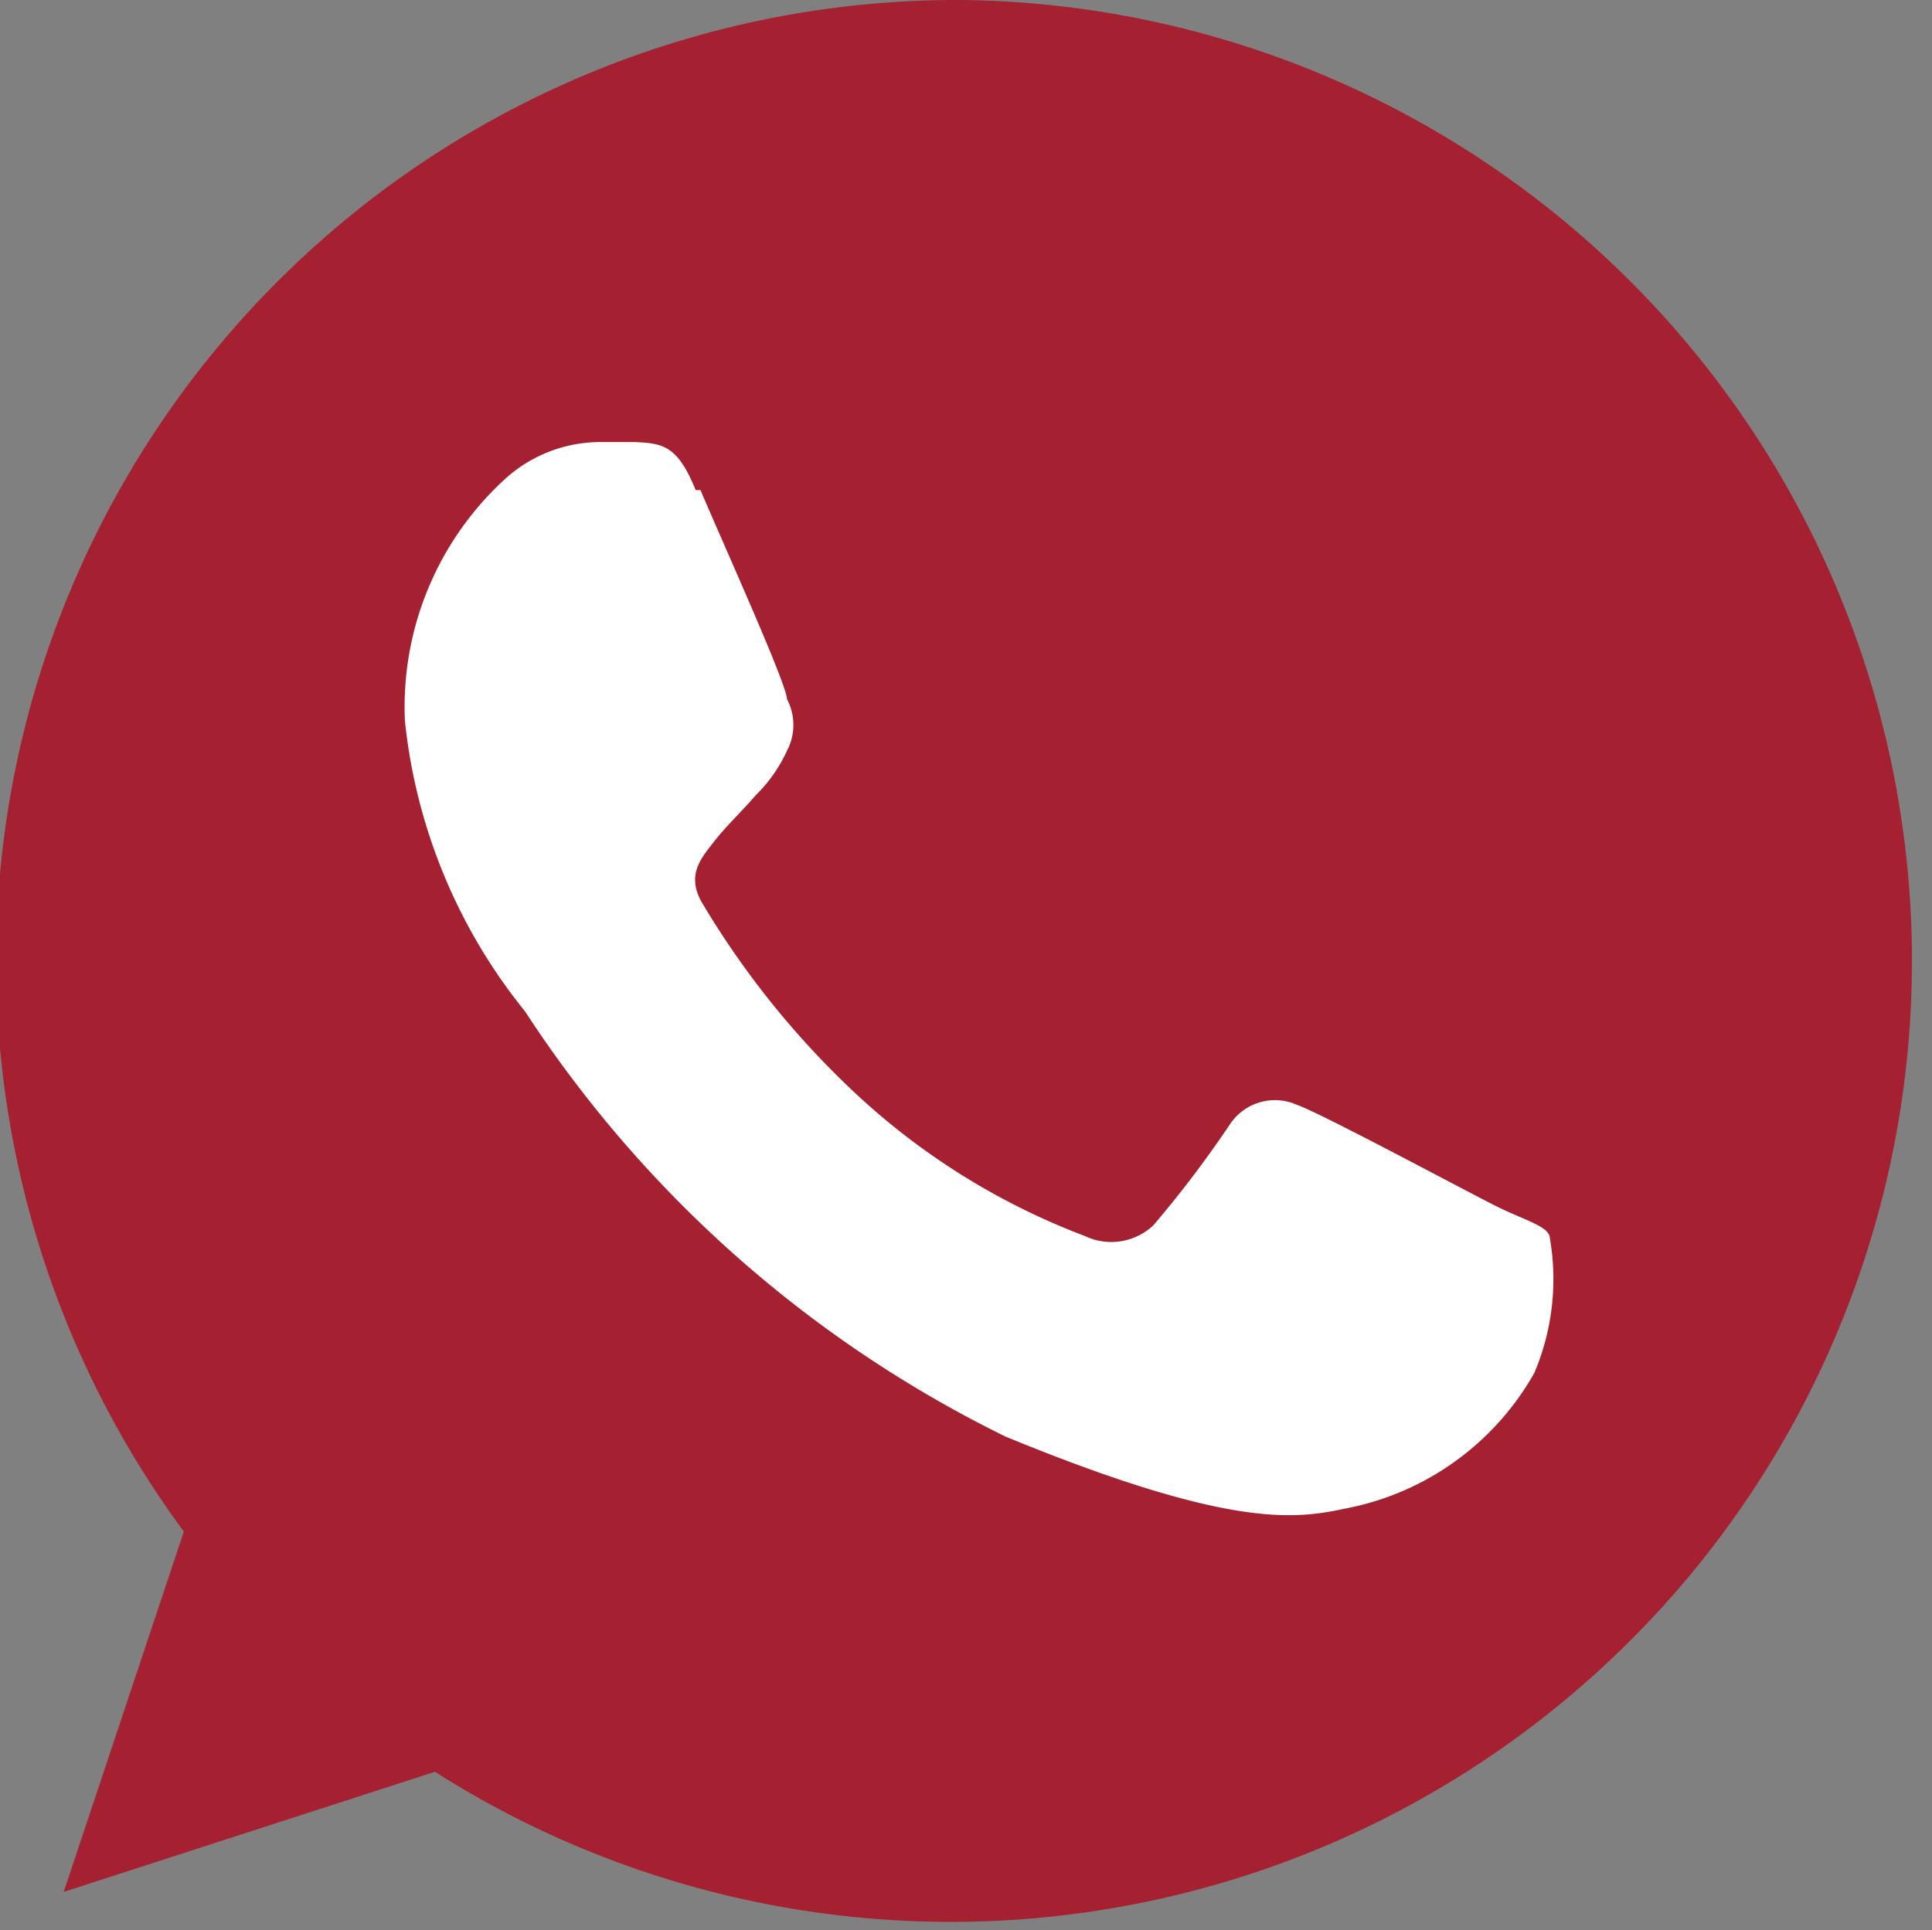
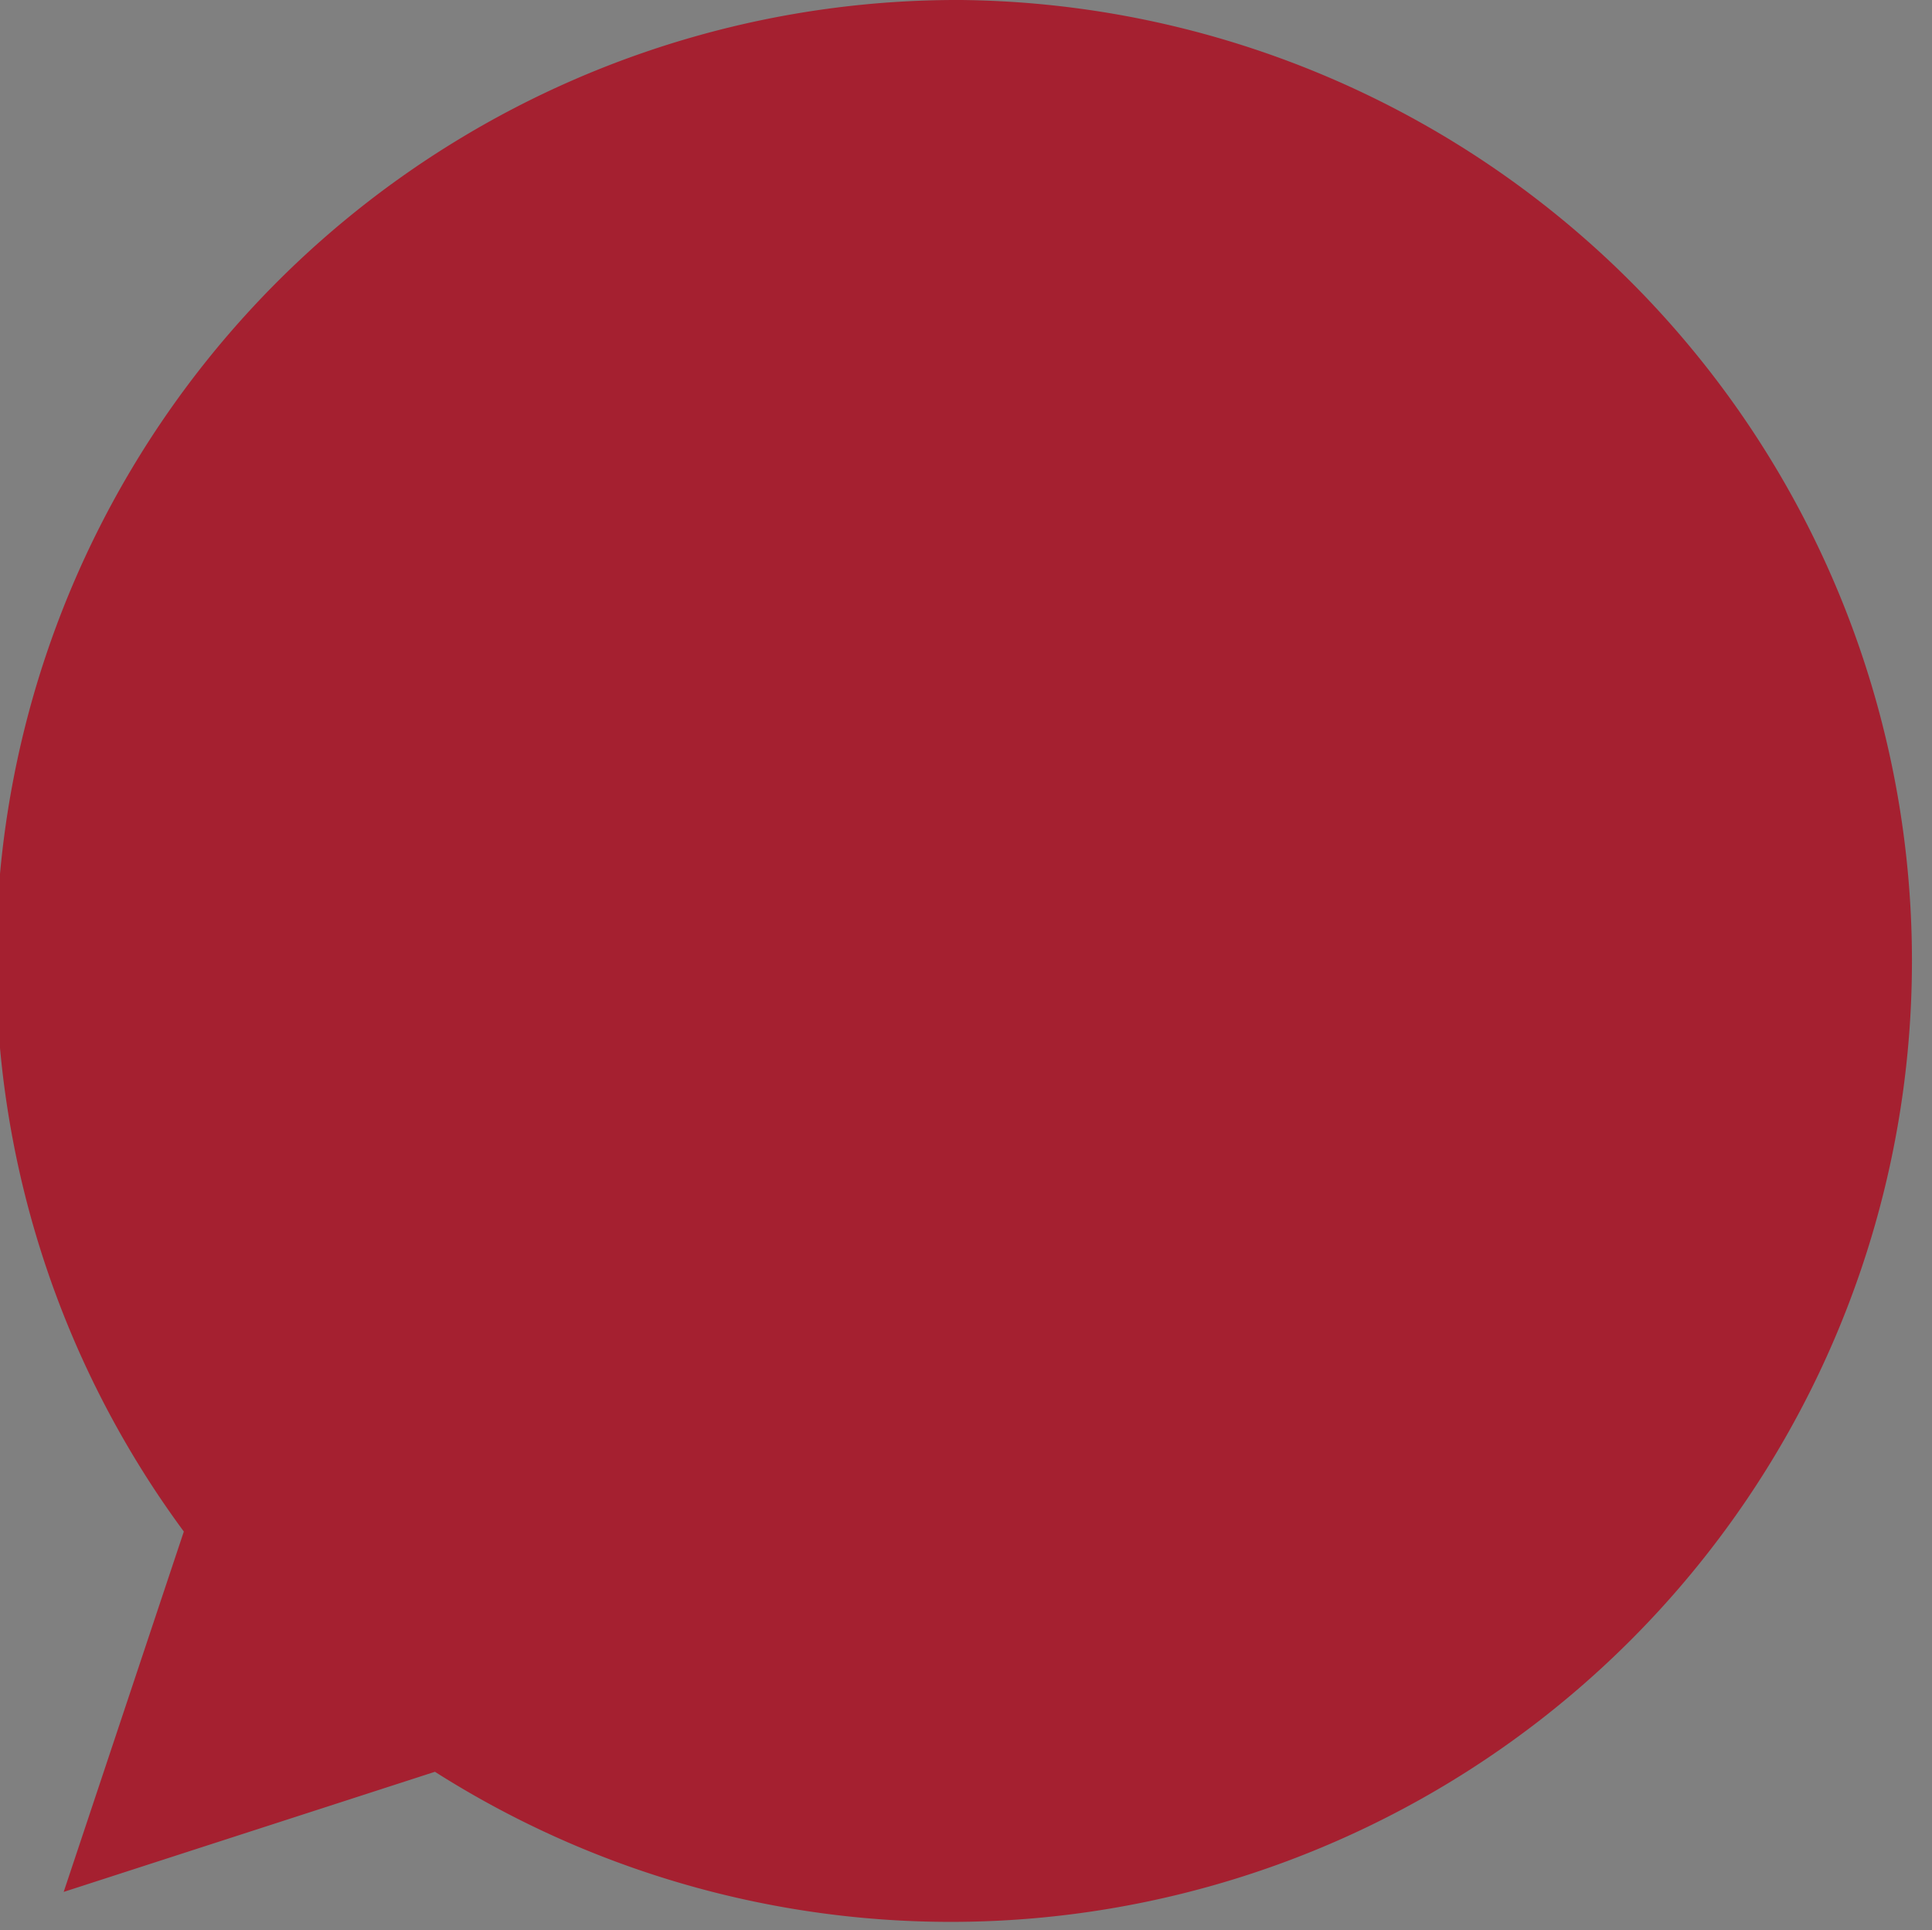
<svg xmlns="http://www.w3.org/2000/svg" viewBox="0 0 16.08 16.07">
  <rect x="0" y="0" width="16.08" height="16.07" fill="#808080" stroke="none" />
  <defs>
    <style>.cls-1{fill:#a52030;}.cls-2{fill:#fff;}</style>
  </defs>
  <g id="Capa_2" data-name="Capa 2">
    <g id="Capa_1-2" data-name="Capa 1">
      <path class="cls-1" d="M8,0A8,8,0,0,0,1.53,12.75l-1,3,3.09-1A8,8,0,1,0,8,0Z" />
-       <path class="cls-2" d="M5.79,4.08c-.15-.37-.27-.39-.51-.4H5A1.18,1.18,0,0,0,4.19,4a2.57,2.57,0,0,0-.82,2,4.6,4.6,0,0,0,1,2.42,10.06,10.06,0,0,0,4,3.54c1.85.76,2.4.69,2.82.6a2.3,2.3,0,0,0,1.58-1.13,2,2,0,0,0,.13-1.12c0-.1-.21-.15-.45-.27S11,9.27,10.8,9.2a.45.45,0,0,0-.57.17,9.26,9.26,0,0,1-.63.83.51.51,0,0,1-.57.09A5.81,5.81,0,0,1,7.15,9.13,7.22,7.22,0,0,1,5.84,7.51c-.13-.23,0-.37.1-.5s.23-.25.35-.39a1.23,1.23,0,0,0,.26-.37.46.46,0,0,0,0-.43c0-.12-.52-1.27-.72-1.74Z" />
    </g>
  </g>
</svg>